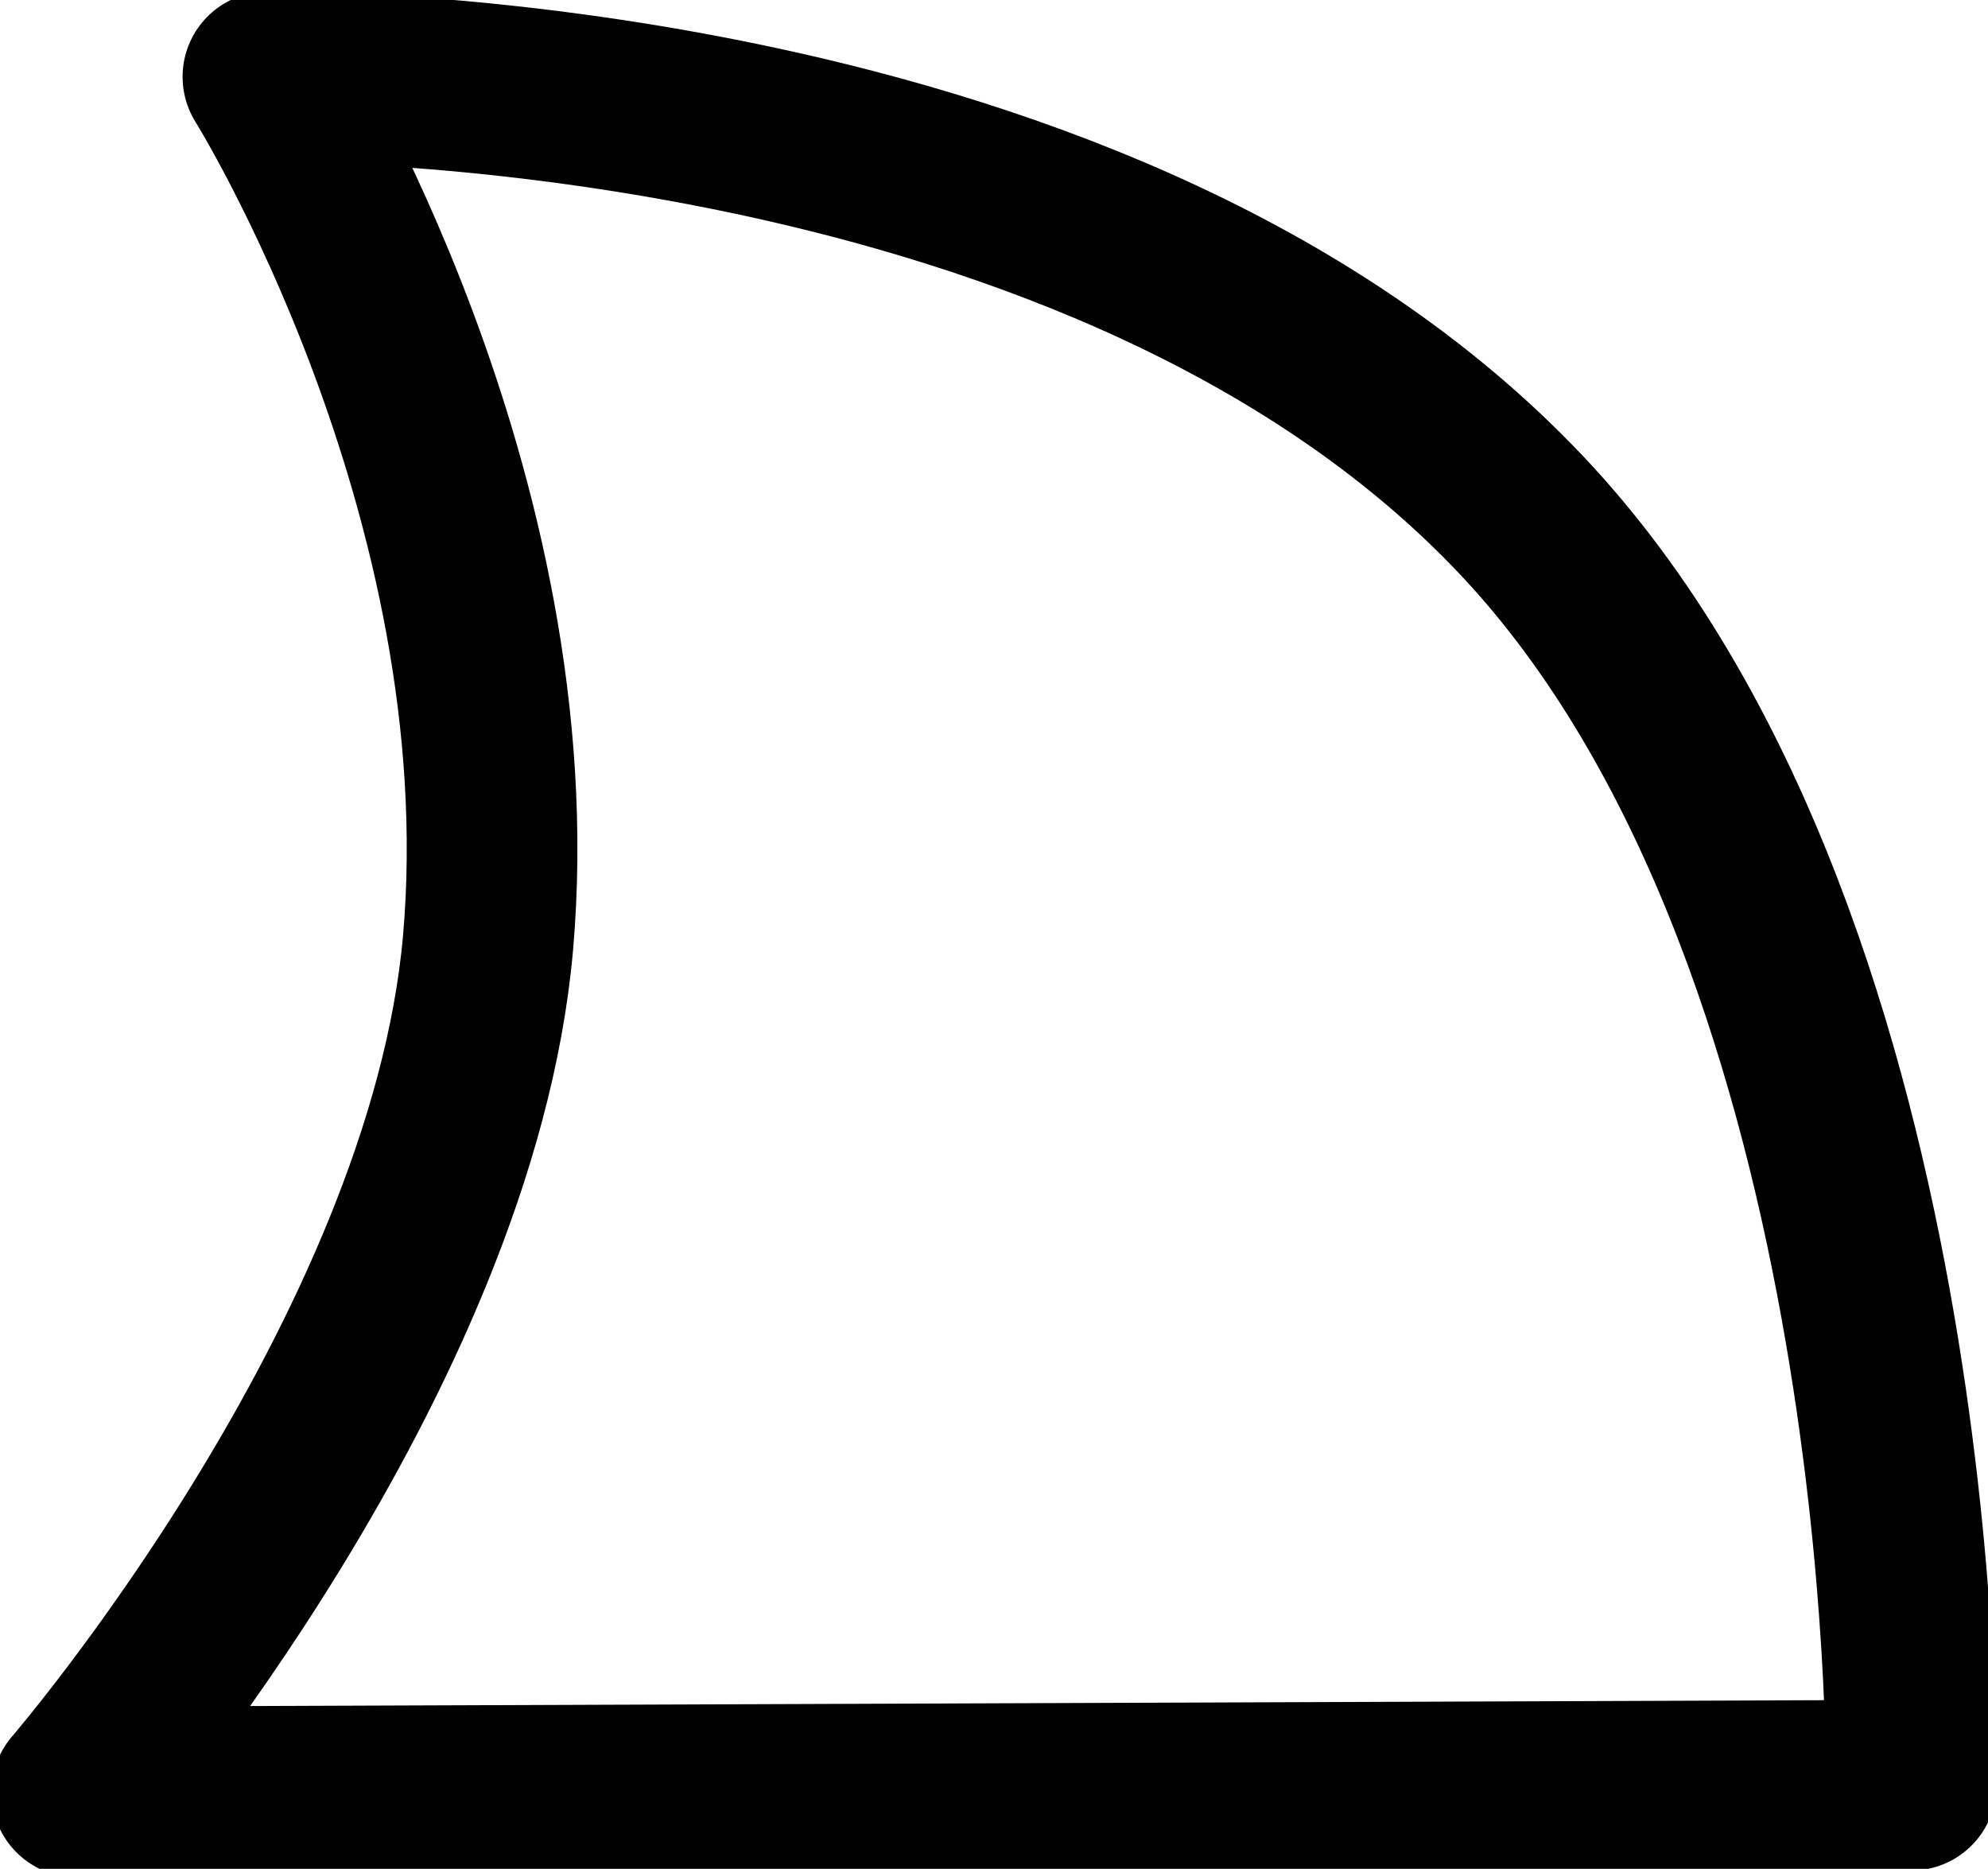
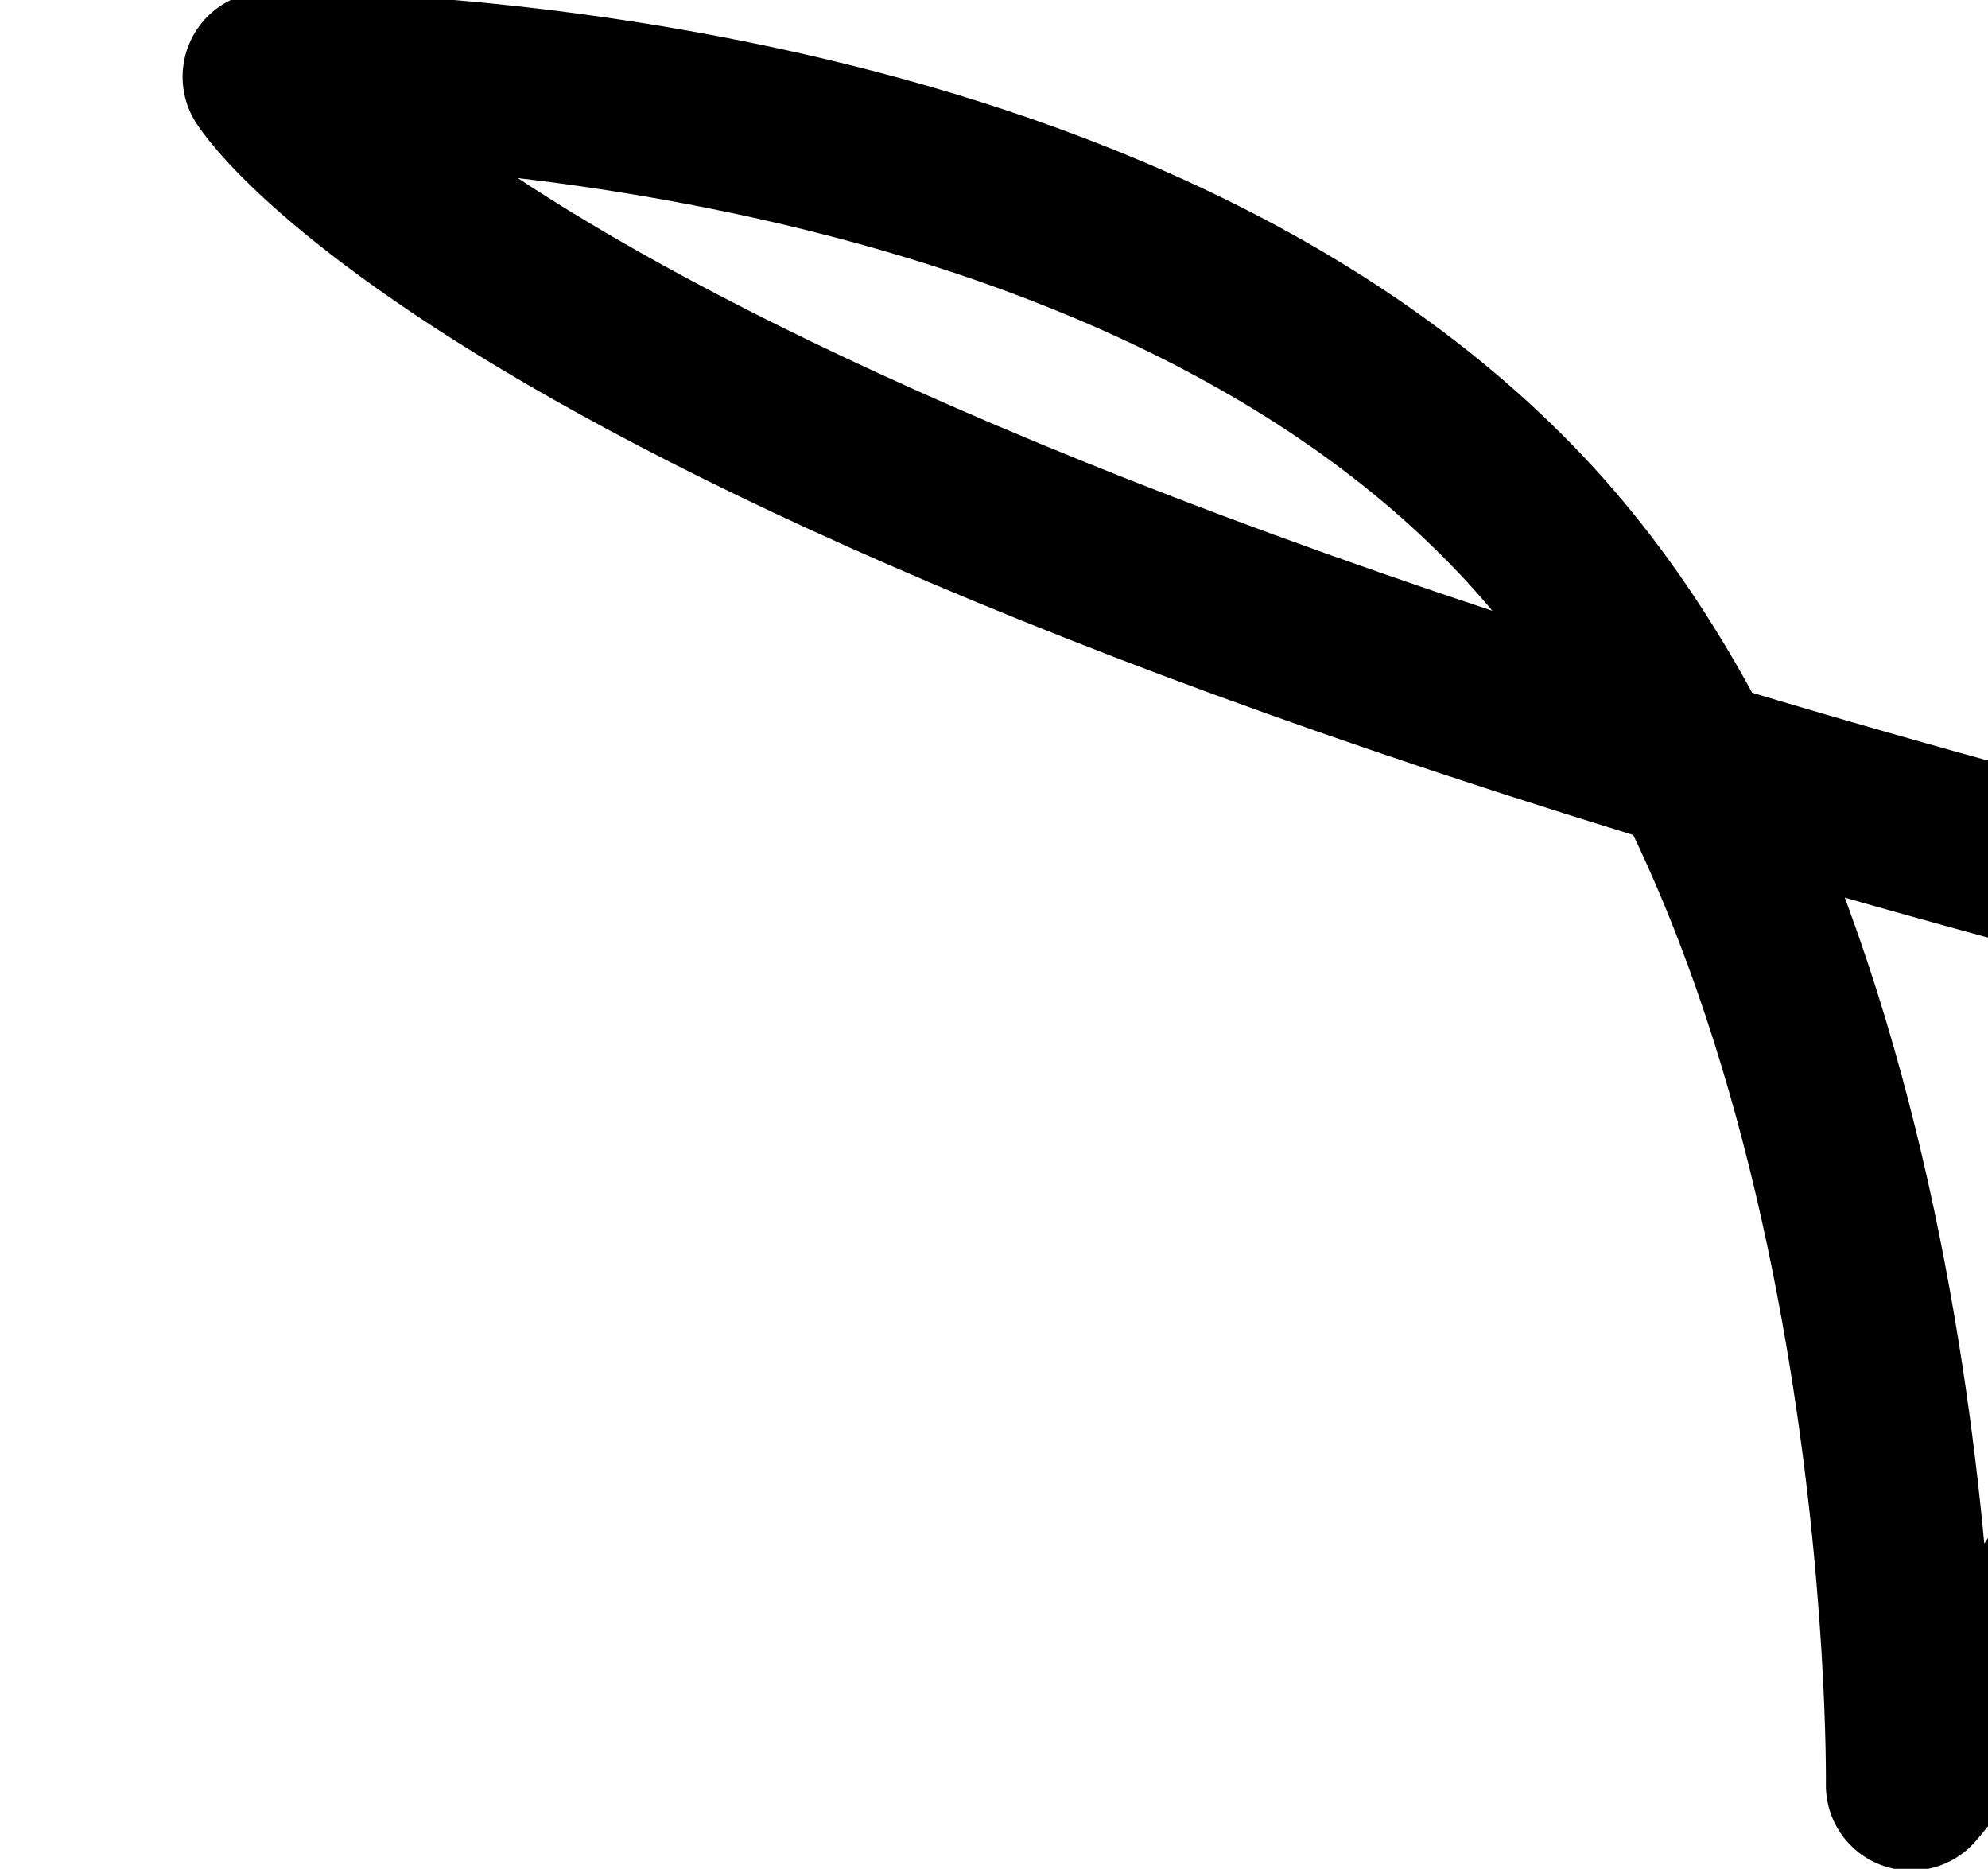
<svg xmlns="http://www.w3.org/2000/svg" version="1.1" id="Calque_1" x="0px" y="0px" viewBox="0 0 233 219" style="enable-background:new 0 0 233 219;" xml:space="preserve">
  <style type="text/css">
	.st0{fill:none;stroke:#000000;stroke-width:20;stroke-linecap:round;stroke-linejoin:round;}
</style>
  <title>LogoNoirGrasFichier 7</title>
  <g>
    <g id="Calque_8">
-       <path class="st0" d="M31.4,9c0,0,95.4-1.6,145.8,50.2c48.1,49.3,46.8,150,46.8,150L9,210c0,0,43.9-50.9,48.2-99.5    C61.8,57.7,31.4,9,31.4,9z" />
+       <path class="st0" d="M31.4,9c0,0,95.4-1.6,145.8,50.2c48.1,49.3,46.8,150,46.8,150c0,0,43.9-50.9,48.2-99.5    C61.8,57.7,31.4,9,31.4,9z" />
    </g>
  </g>
</svg>